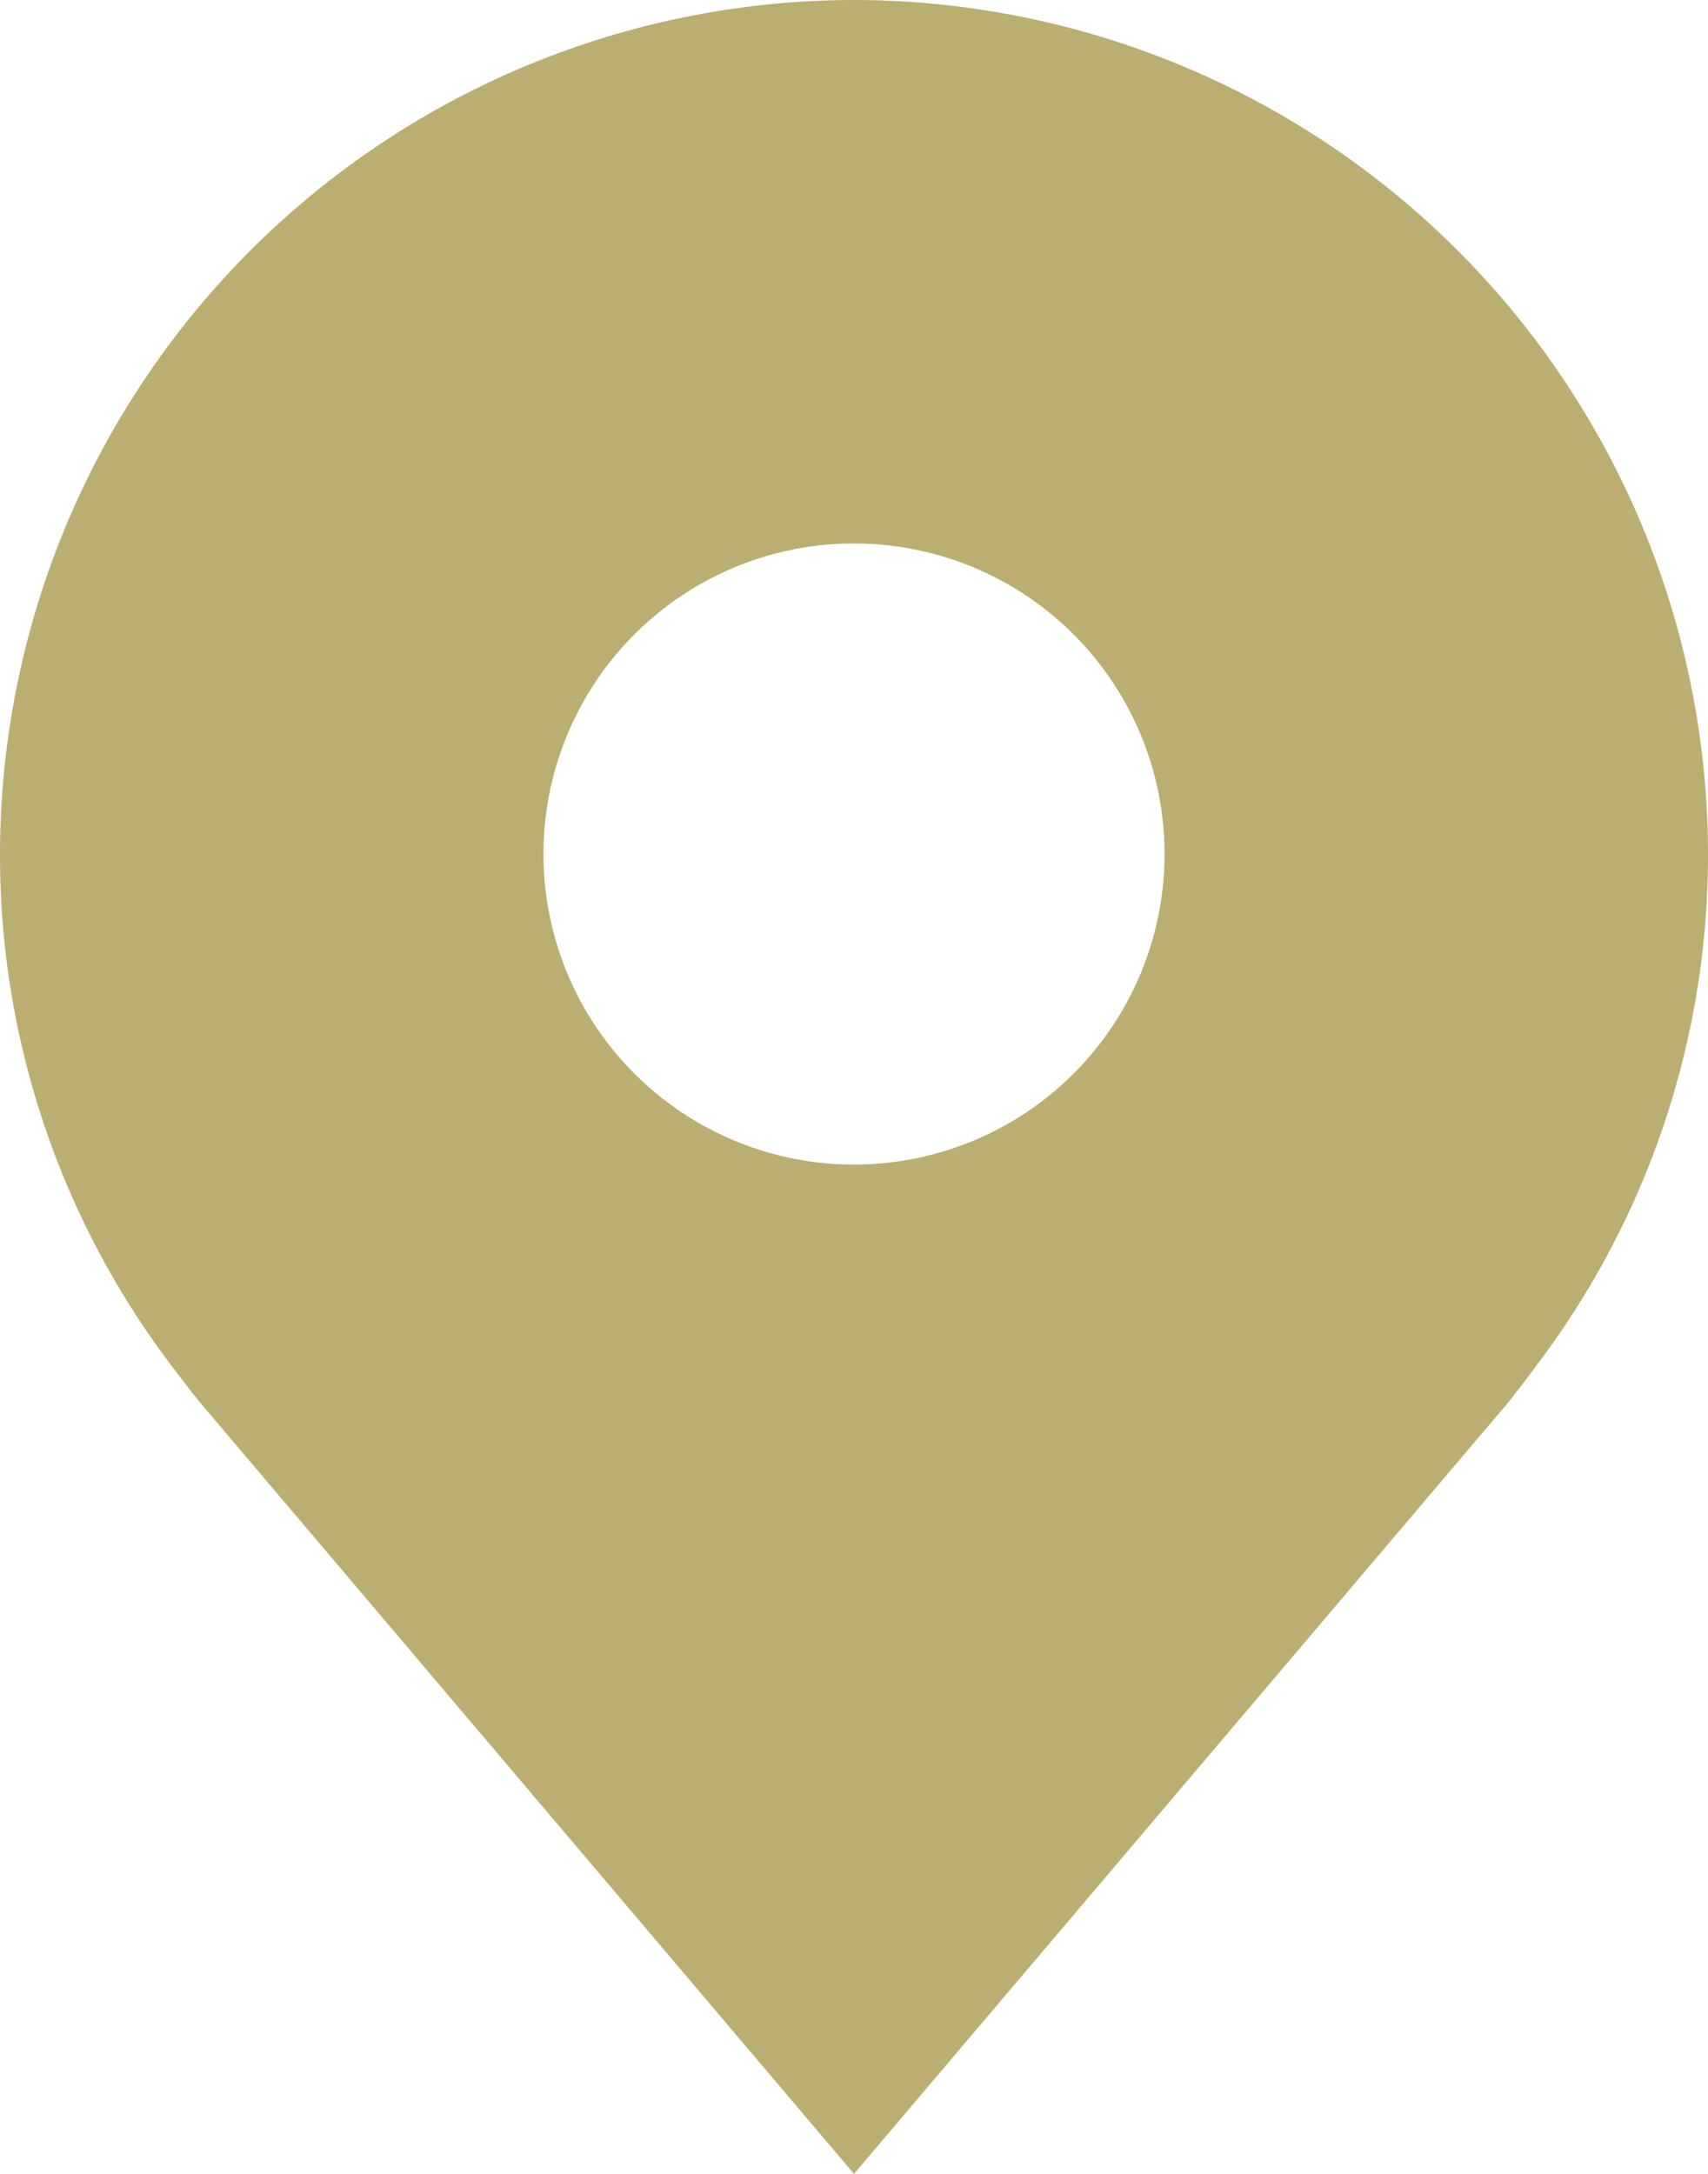
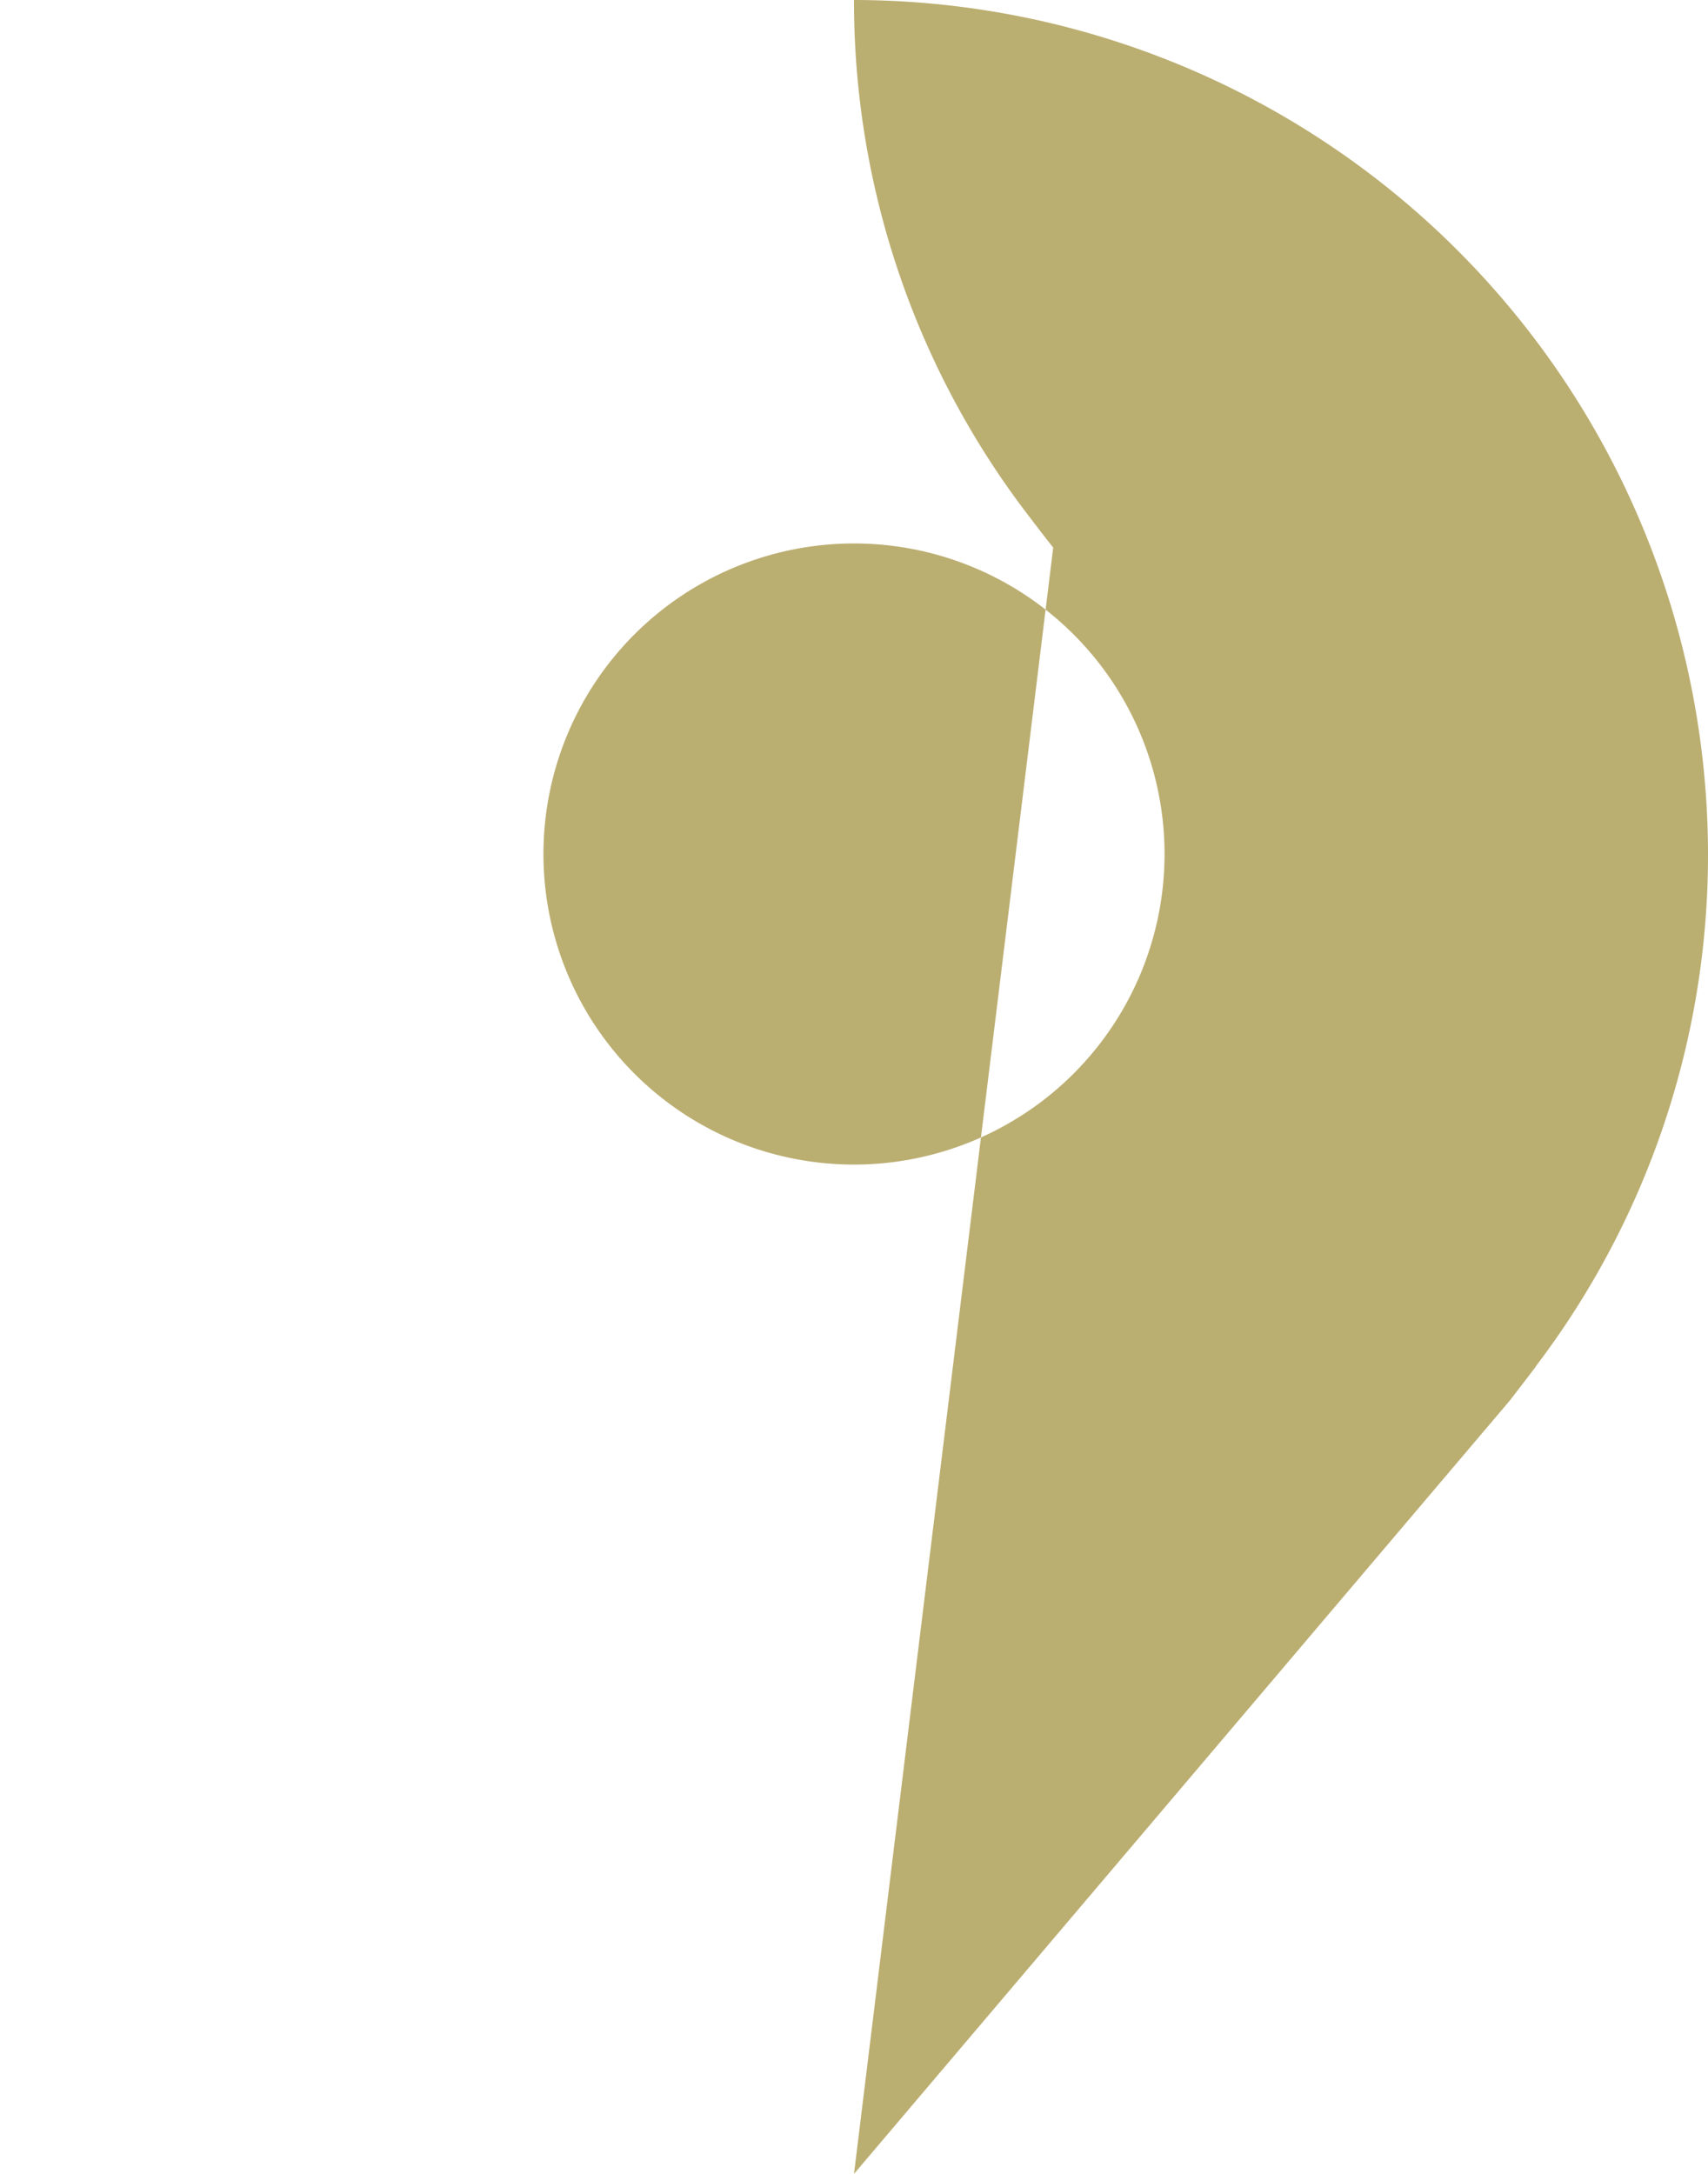
<svg xmlns="http://www.w3.org/2000/svg" width="11" height="14" viewBox="0 0 11 14" fill="none">
-   <path d="M5.5 0A5.507 5.507 0 0 0 0 5.5a5.444 5.444 0 0 0 1.108 3.3s.15.197.175.226L5.5 14l4.22-4.976c.022-.027.172-.224.172-.224v-.002A5.442 5.442 0 0 0 11 5.5 5.506 5.506 0 0 0 5.5 0zm0 7.5a2 2 0 1 1 0-4 2 2 0 0 1 0 4z" fill="#BBAE71" />
+   <path d="M5.5 0a5.444 5.444 0 0 0 1.108 3.3s.15.197.175.226L5.5 14l4.22-4.976c.022-.027.172-.224.172-.224v-.002A5.442 5.442 0 0 0 11 5.5 5.506 5.506 0 0 0 5.5 0zm0 7.5a2 2 0 1 1 0-4 2 2 0 0 1 0 4z" fill="#BBAE71" />
</svg>